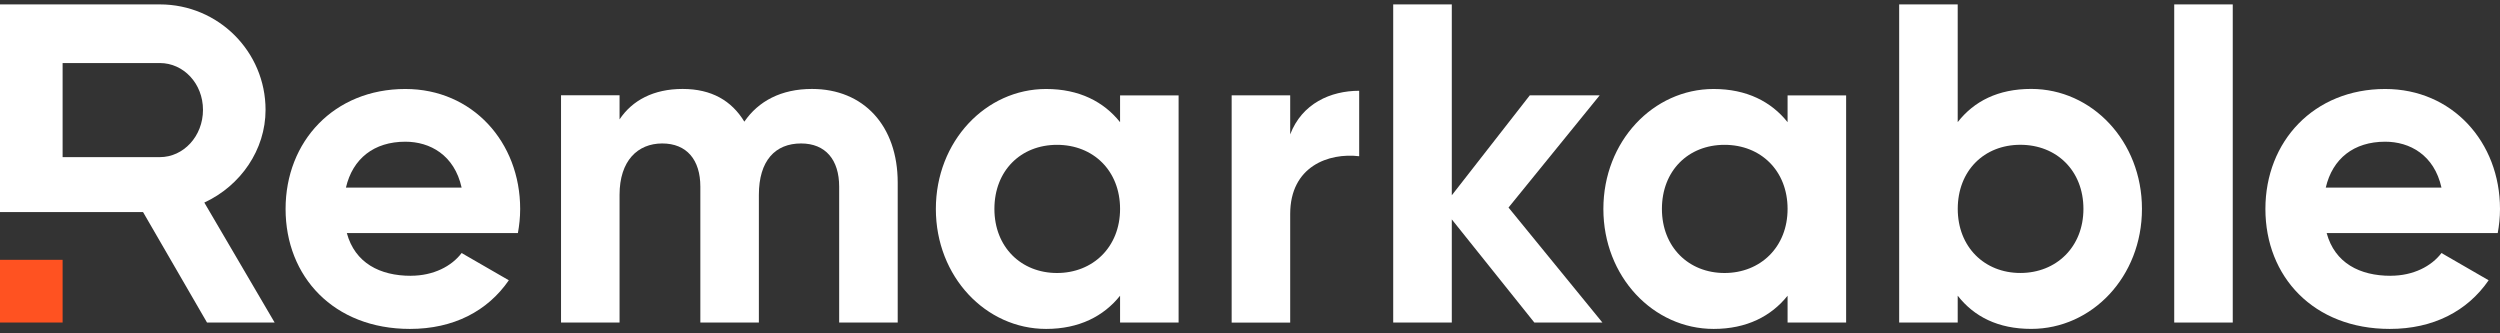
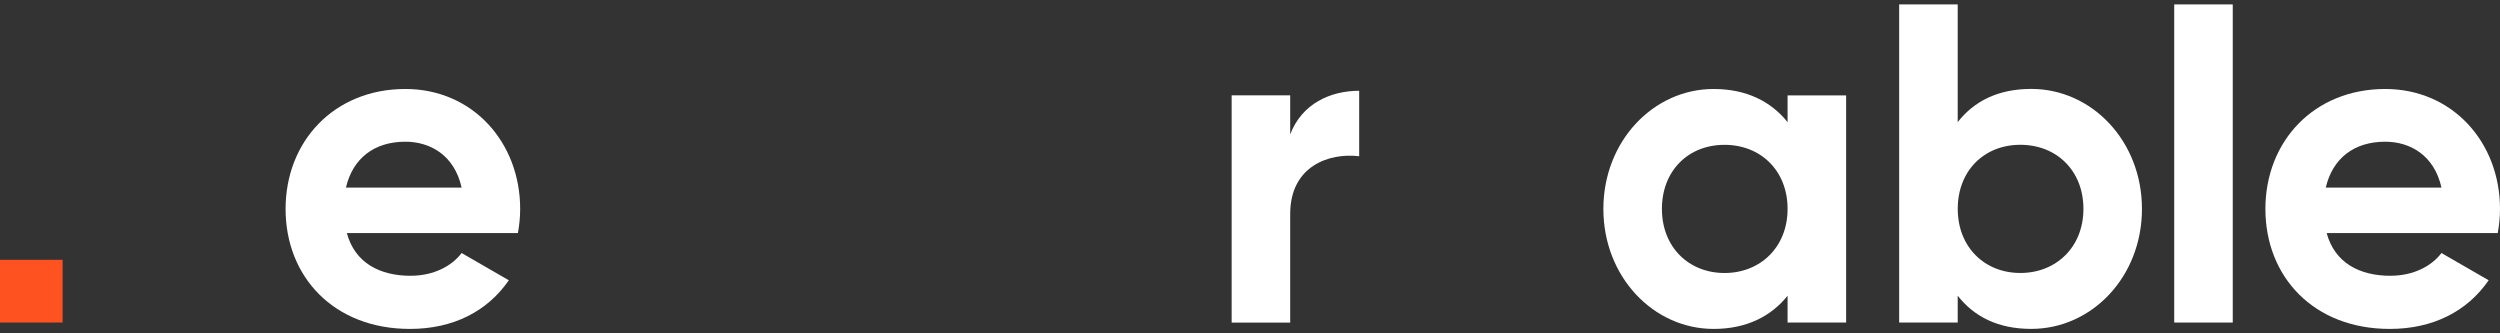
<svg xmlns="http://www.w3.org/2000/svg" width="180" height="24" viewBox="0 0 180 24" fill="none">
  <rect x="0" y="0" width="180" height="24" fill="#333333" stroke="none" />
-   <path d="M10.301 15.269H0V0.317H11.508C15.725 0.317 19.12 3.721 19.12 7.91C19.12 10.789 17.324 13.374 14.711 14.585L19.774 23.223H14.905L10.298 15.267L10.301 15.269ZM4.511 11.313H11.51C13.211 11.313 14.615 9.808 14.615 7.91C14.615 6.012 13.211 4.539 11.51 4.539H4.508V11.313H4.511Z" fill="white" />
  <path d="M29.578 19.854C31.212 19.854 32.52 19.167 33.237 18.218L36.636 20.18C35.101 22.404 32.65 23.682 29.514 23.682C24.026 23.682 20.562 19.918 20.562 15.045C20.562 10.171 24.058 6.407 29.186 6.407C34.022 6.407 37.452 10.235 37.452 15.045C37.452 15.668 37.388 16.224 37.289 16.78H24.971C25.558 18.94 27.357 19.857 29.578 19.857M33.237 13.508C32.714 11.152 30.95 10.203 29.186 10.203C26.93 10.203 25.395 11.415 24.907 13.508H33.237Z" fill="white" />
-   <path d="M64.635 13.144V23.222H60.42V13.438C60.42 11.508 59.441 10.329 57.677 10.329C55.813 10.329 54.639 11.572 54.639 14.026V23.222H50.425V13.438C50.425 11.508 49.445 10.329 47.681 10.329C45.916 10.329 44.608 11.572 44.608 14.026V23.222H40.394V6.861H44.608V8.596C45.524 7.222 47.059 6.404 49.148 6.404C51.238 6.404 52.677 7.254 53.593 8.759C54.604 7.286 56.238 6.404 58.461 6.404C62.185 6.404 64.635 9.056 64.635 13.147" fill="white" />
-   <path d="M84.859 6.861V23.222H80.645V21.292C79.468 22.765 77.703 23.682 75.32 23.682C70.975 23.682 67.382 19.918 67.382 15.045C67.382 10.171 70.975 6.407 75.32 6.407C77.703 6.407 79.471 7.324 80.645 8.797V6.867H84.859V6.861ZM80.645 15.042C80.645 12.294 78.718 10.428 76.105 10.428C73.492 10.428 71.597 12.294 71.597 15.042C71.597 17.79 73.524 19.656 76.105 19.656C78.686 19.656 80.645 17.79 80.645 15.042Z" fill="white" />
  <path d="M97.861 6.536V11.249C95.673 10.987 92.894 11.969 92.894 15.407V23.226H88.679V6.862H92.894V9.677C93.742 7.453 95.8 6.536 97.861 6.536Z" fill="white" />
-   <path d="M110.473 23.223L104.529 15.796V23.223H100.311V0.317H104.529V14.061L110.147 6.862H115.179L108.613 14.943L115.374 23.223H110.473Z" fill="white" />
  <path d="M132.921 6.861V23.222H128.706V21.292C127.529 22.765 125.765 23.682 123.381 23.682C119.036 23.682 115.443 19.918 115.443 15.045C115.443 10.171 119.036 6.407 123.381 6.407C125.768 6.407 127.532 7.324 128.706 8.797V6.867H132.921V6.861ZM128.706 15.042C128.706 12.294 126.779 10.428 124.166 10.428C121.553 10.428 119.658 12.294 119.658 15.042C119.658 17.79 121.585 19.656 124.166 19.656C126.748 19.656 128.706 17.79 128.706 15.042Z" fill="white" />
  <path d="M154.221 15.042C154.221 19.919 150.628 23.68 146.248 23.68C143.862 23.68 142.133 22.798 140.955 21.29V23.22H136.74V0.317H140.955V8.792C142.133 7.287 143.862 6.402 146.248 6.402C150.625 6.402 154.221 10.166 154.221 15.039M150.007 15.039C150.007 12.291 148.079 10.425 145.466 10.425C142.853 10.425 140.958 12.291 140.958 15.039C140.958 17.788 142.885 19.654 145.466 19.654C148.047 19.654 150.007 17.788 150.007 15.039Z" fill="white" />
  <path d="M160.758 0.317H156.544V23.223H160.758V0.317Z" fill="white" />
  <path d="M172.126 19.854C173.76 19.854 175.067 19.167 175.786 18.218L179.183 20.18C177.649 22.404 175.198 23.682 172.062 23.682C166.574 23.682 163.109 19.918 163.109 15.045C163.109 10.171 166.606 6.407 171.734 6.407C176.57 6.407 180 10.235 180 15.045C180 15.668 179.936 16.224 179.837 16.78H167.519C168.106 18.94 169.903 19.857 172.126 19.857M175.786 13.508C175.262 11.152 173.498 10.203 171.734 10.203C169.478 10.203 167.943 11.415 167.455 13.508H175.786Z" fill="white" />
  <path d="M4.508 18.707H0V23.222H4.508V18.707Z" fill="#FF5221" />
</svg>